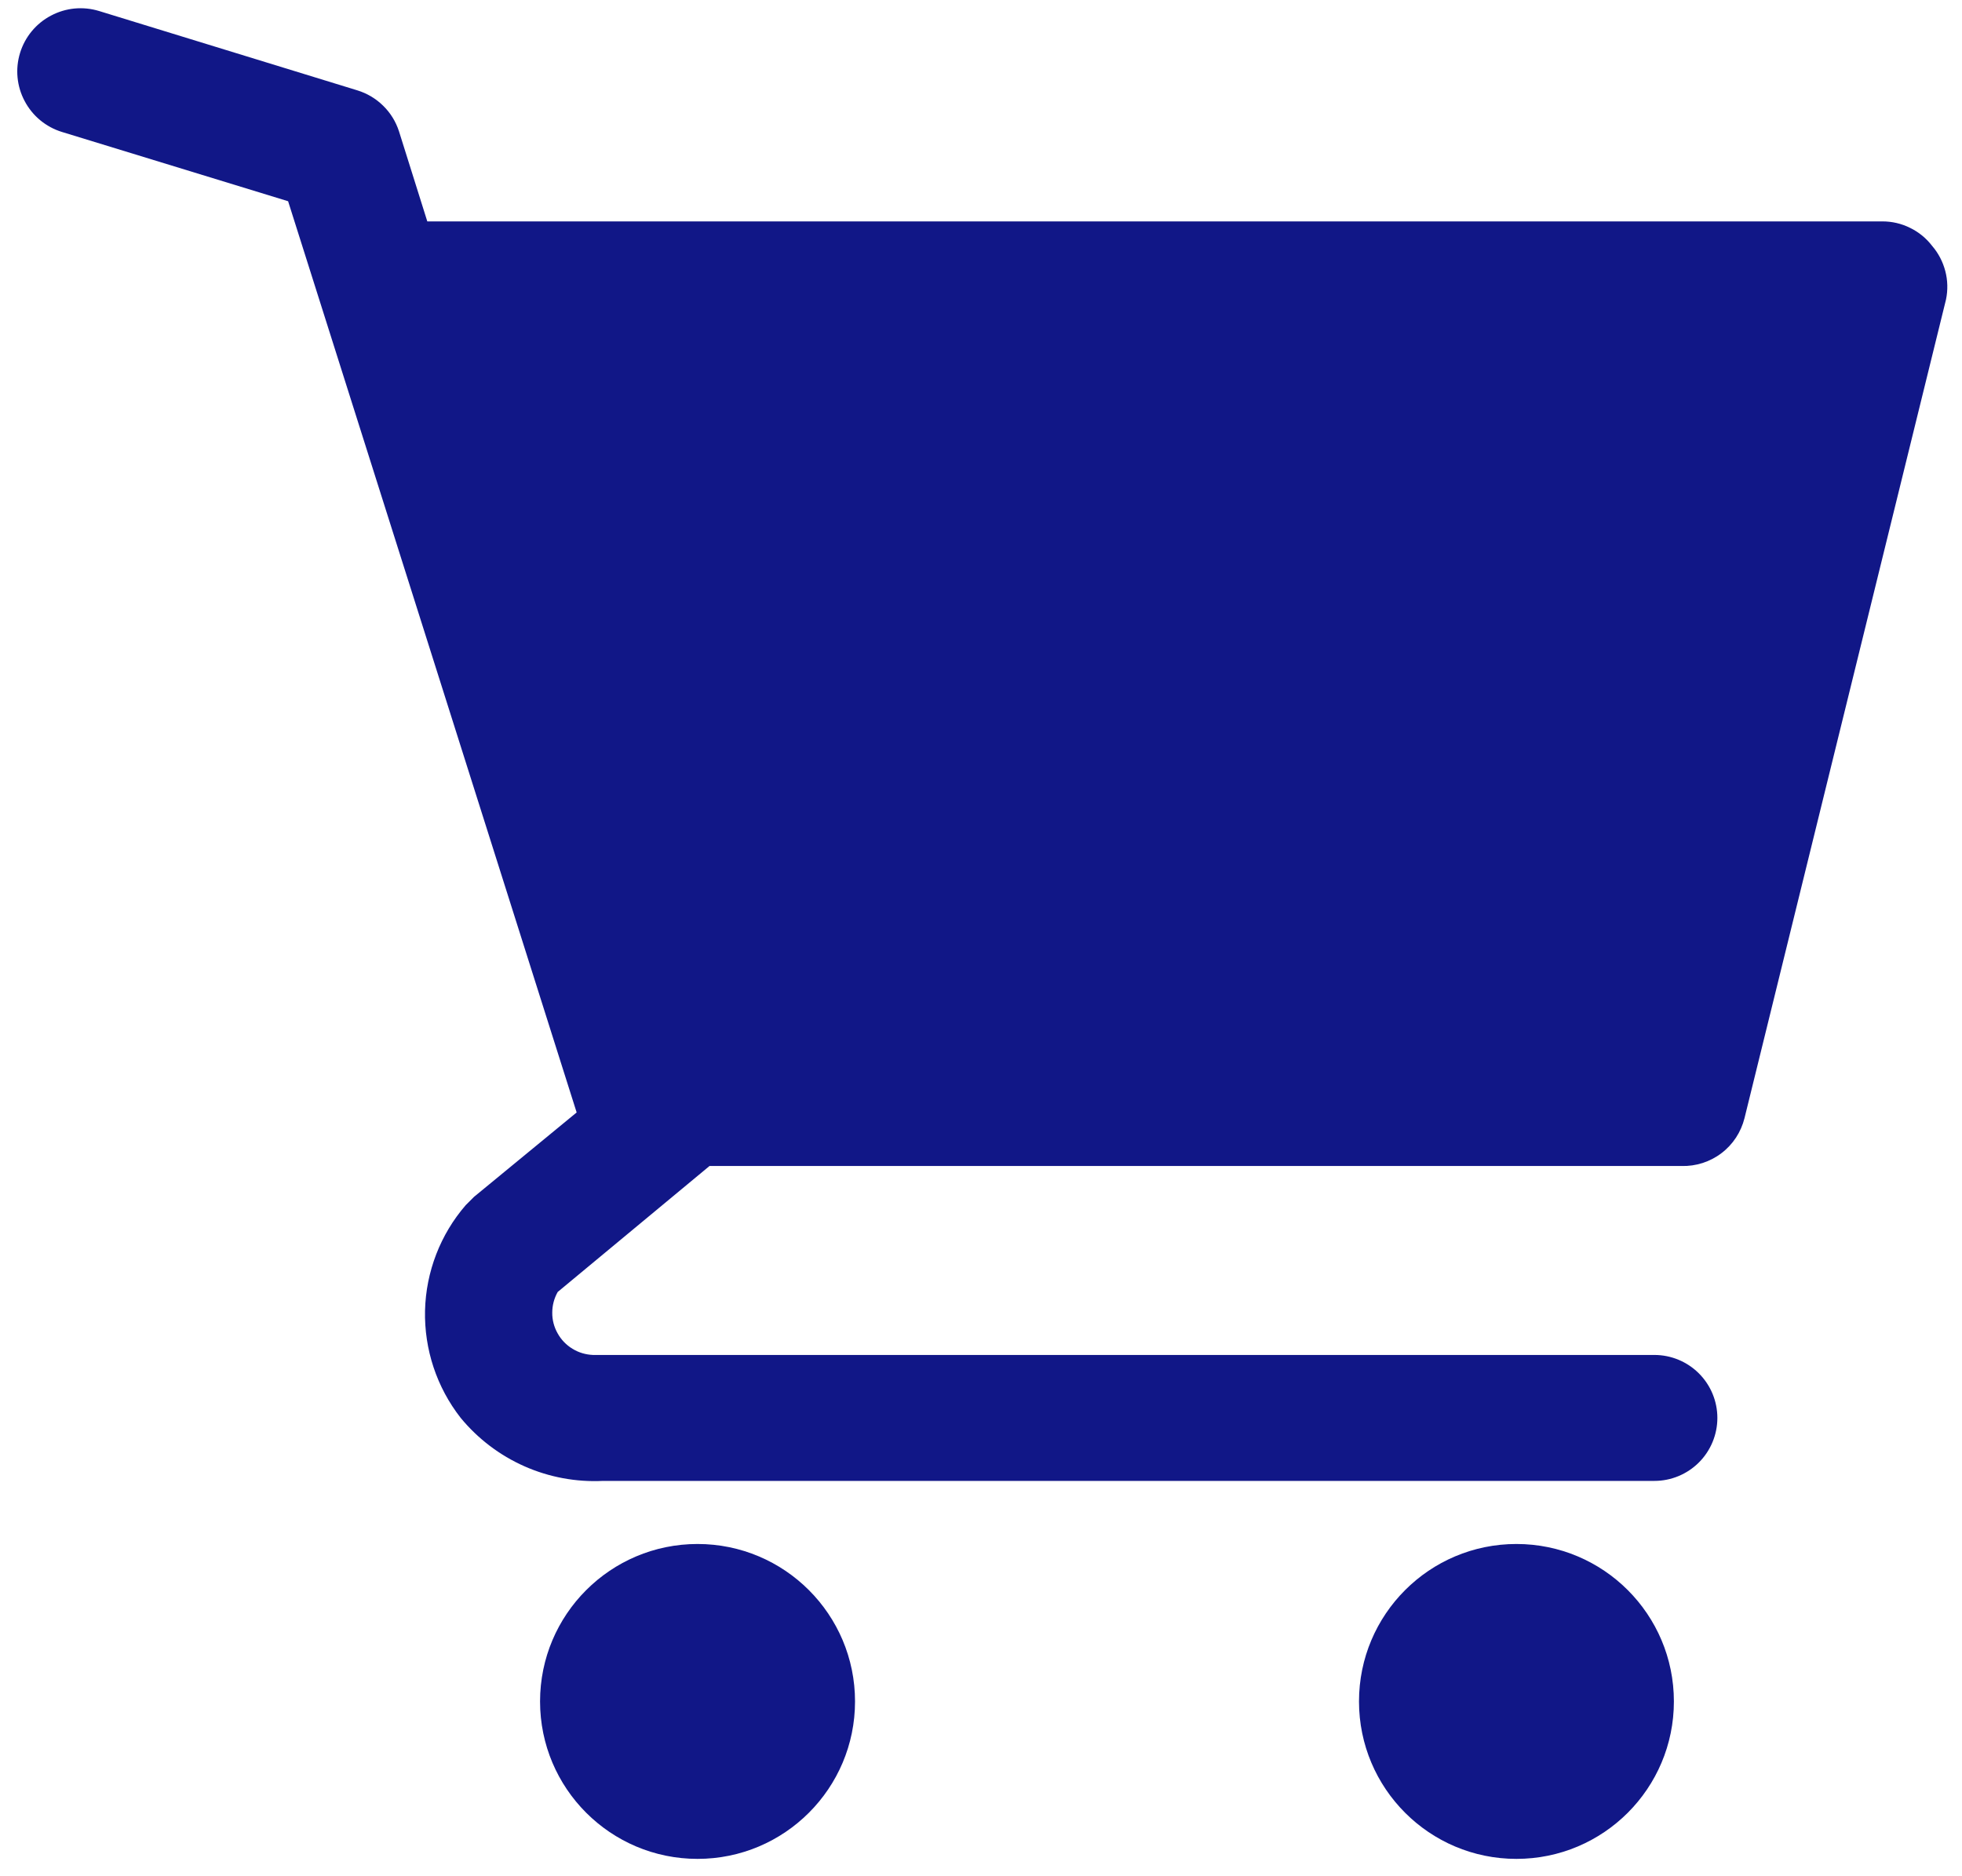
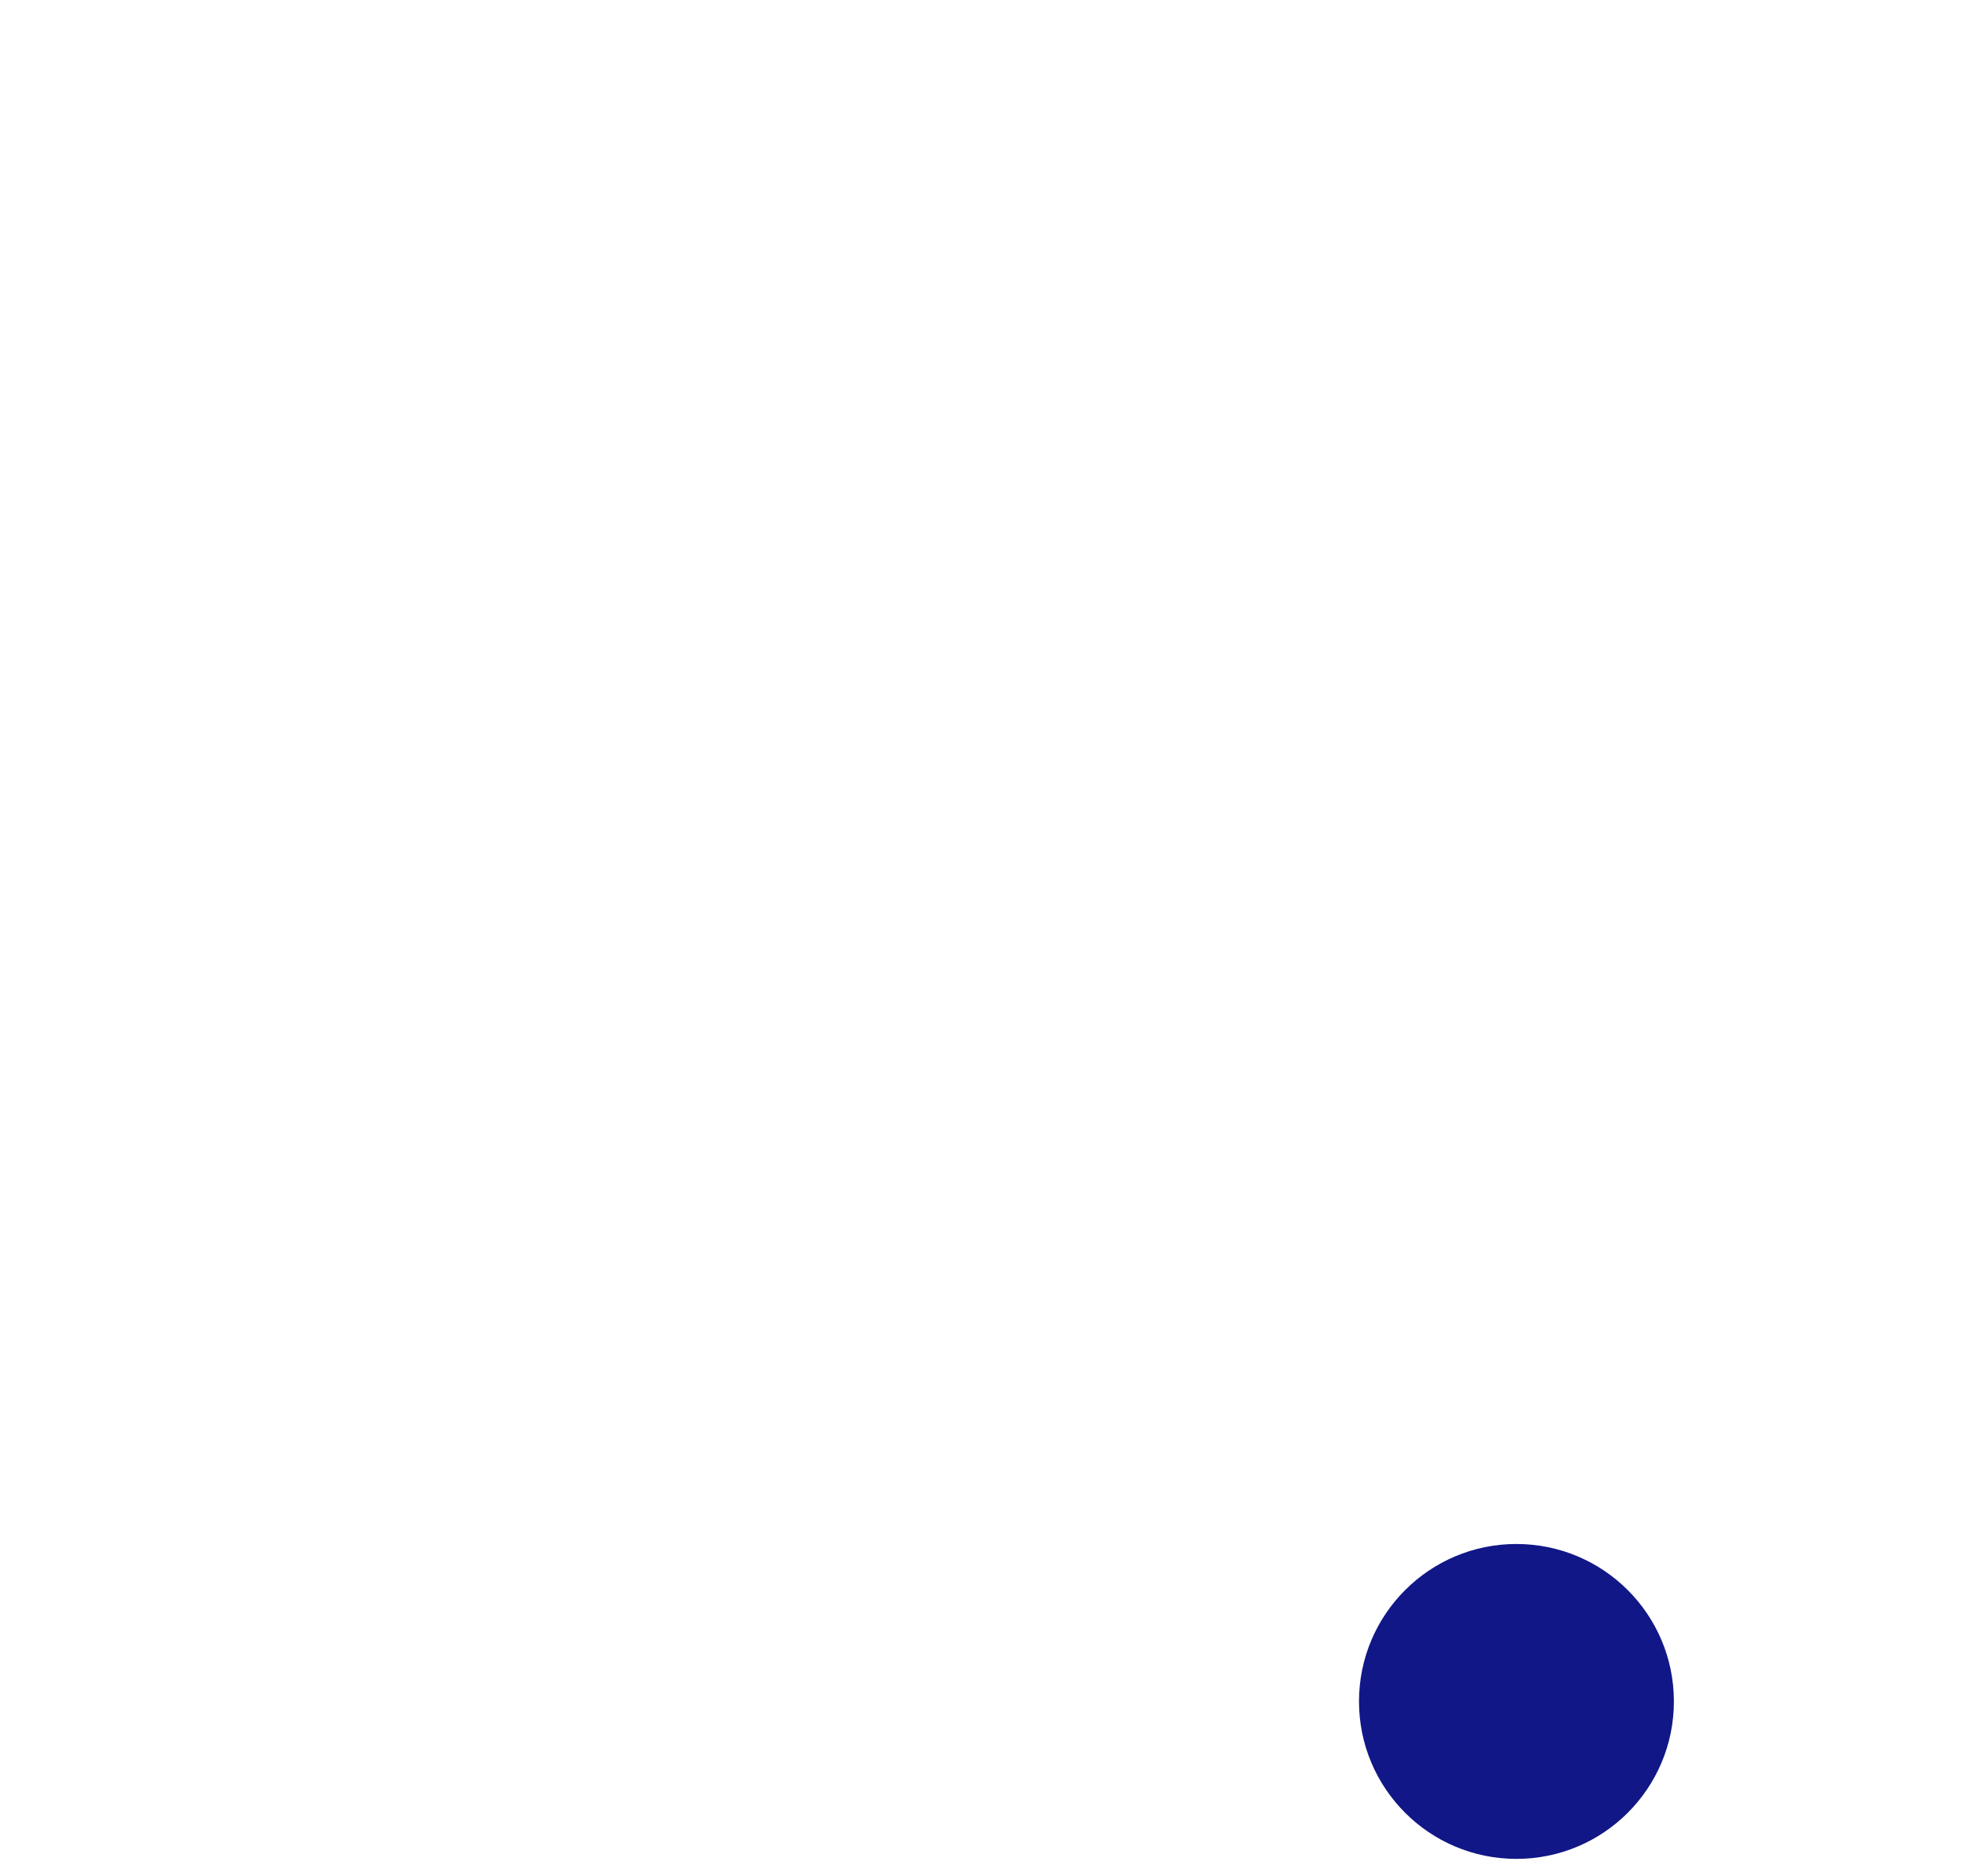
<svg xmlns="http://www.w3.org/2000/svg" width="23" height="22" viewBox="0 0 25 24" fill="none">
  <title>Cart icon</title>
-   <path d="M8.875 23.778C9.987 23.778 10.889 22.876 10.889 21.764C10.889 20.652 9.987 19.75 8.875 19.75C7.763 19.75 6.861 20.652 6.861 21.764C6.861 22.876 7.763 23.778 8.875 23.778Z" fill="#111787" />
  <path d="M19.347 23.778C20.46 23.778 21.361 22.876 21.361 21.764C21.361 20.652 20.46 19.75 19.347 19.75C18.235 19.75 17.334 20.652 17.334 21.764C17.334 22.876 18.235 23.778 19.347 23.778Z" fill="#111787" />
-   <path d="M24.664 3.146C24.589 3.048 24.493 2.969 24.382 2.915C24.272 2.86 24.151 2.832 24.028 2.832H5.419L5.057 1.68C5.017 1.556 4.948 1.444 4.855 1.353C4.763 1.262 4.649 1.194 4.525 1.156L1.222 0.141C1.121 0.11 1.014 0.099 0.908 0.109C0.803 0.119 0.7 0.15 0.606 0.2C0.416 0.3 0.274 0.472 0.211 0.677C0.148 0.882 0.169 1.104 0.27 1.293C0.37 1.483 0.542 1.625 0.747 1.688L3.639 2.574L7.329 14.23L6.016 15.31L5.911 15.415C5.586 15.79 5.402 16.268 5.39 16.764C5.379 17.261 5.54 17.746 5.846 18.137C6.066 18.404 6.345 18.616 6.661 18.756C6.977 18.896 7.322 18.96 7.667 18.943H21.112C21.325 18.943 21.53 18.858 21.681 18.707C21.832 18.556 21.917 18.351 21.917 18.137C21.917 17.924 21.832 17.719 21.681 17.568C21.53 17.417 21.325 17.332 21.112 17.332H7.538C7.445 17.328 7.355 17.302 7.276 17.253C7.196 17.205 7.131 17.137 7.086 17.056C7.04 16.975 7.016 16.884 7.017 16.791C7.017 16.698 7.041 16.607 7.087 16.526L9.028 14.915H21.458C21.642 14.92 21.822 14.863 21.969 14.751C22.116 14.64 22.219 14.482 22.264 14.303L24.841 3.831C24.866 3.711 24.863 3.586 24.832 3.468C24.801 3.349 24.744 3.239 24.664 3.146V3.146Z" fill="#111787" />
</svg>